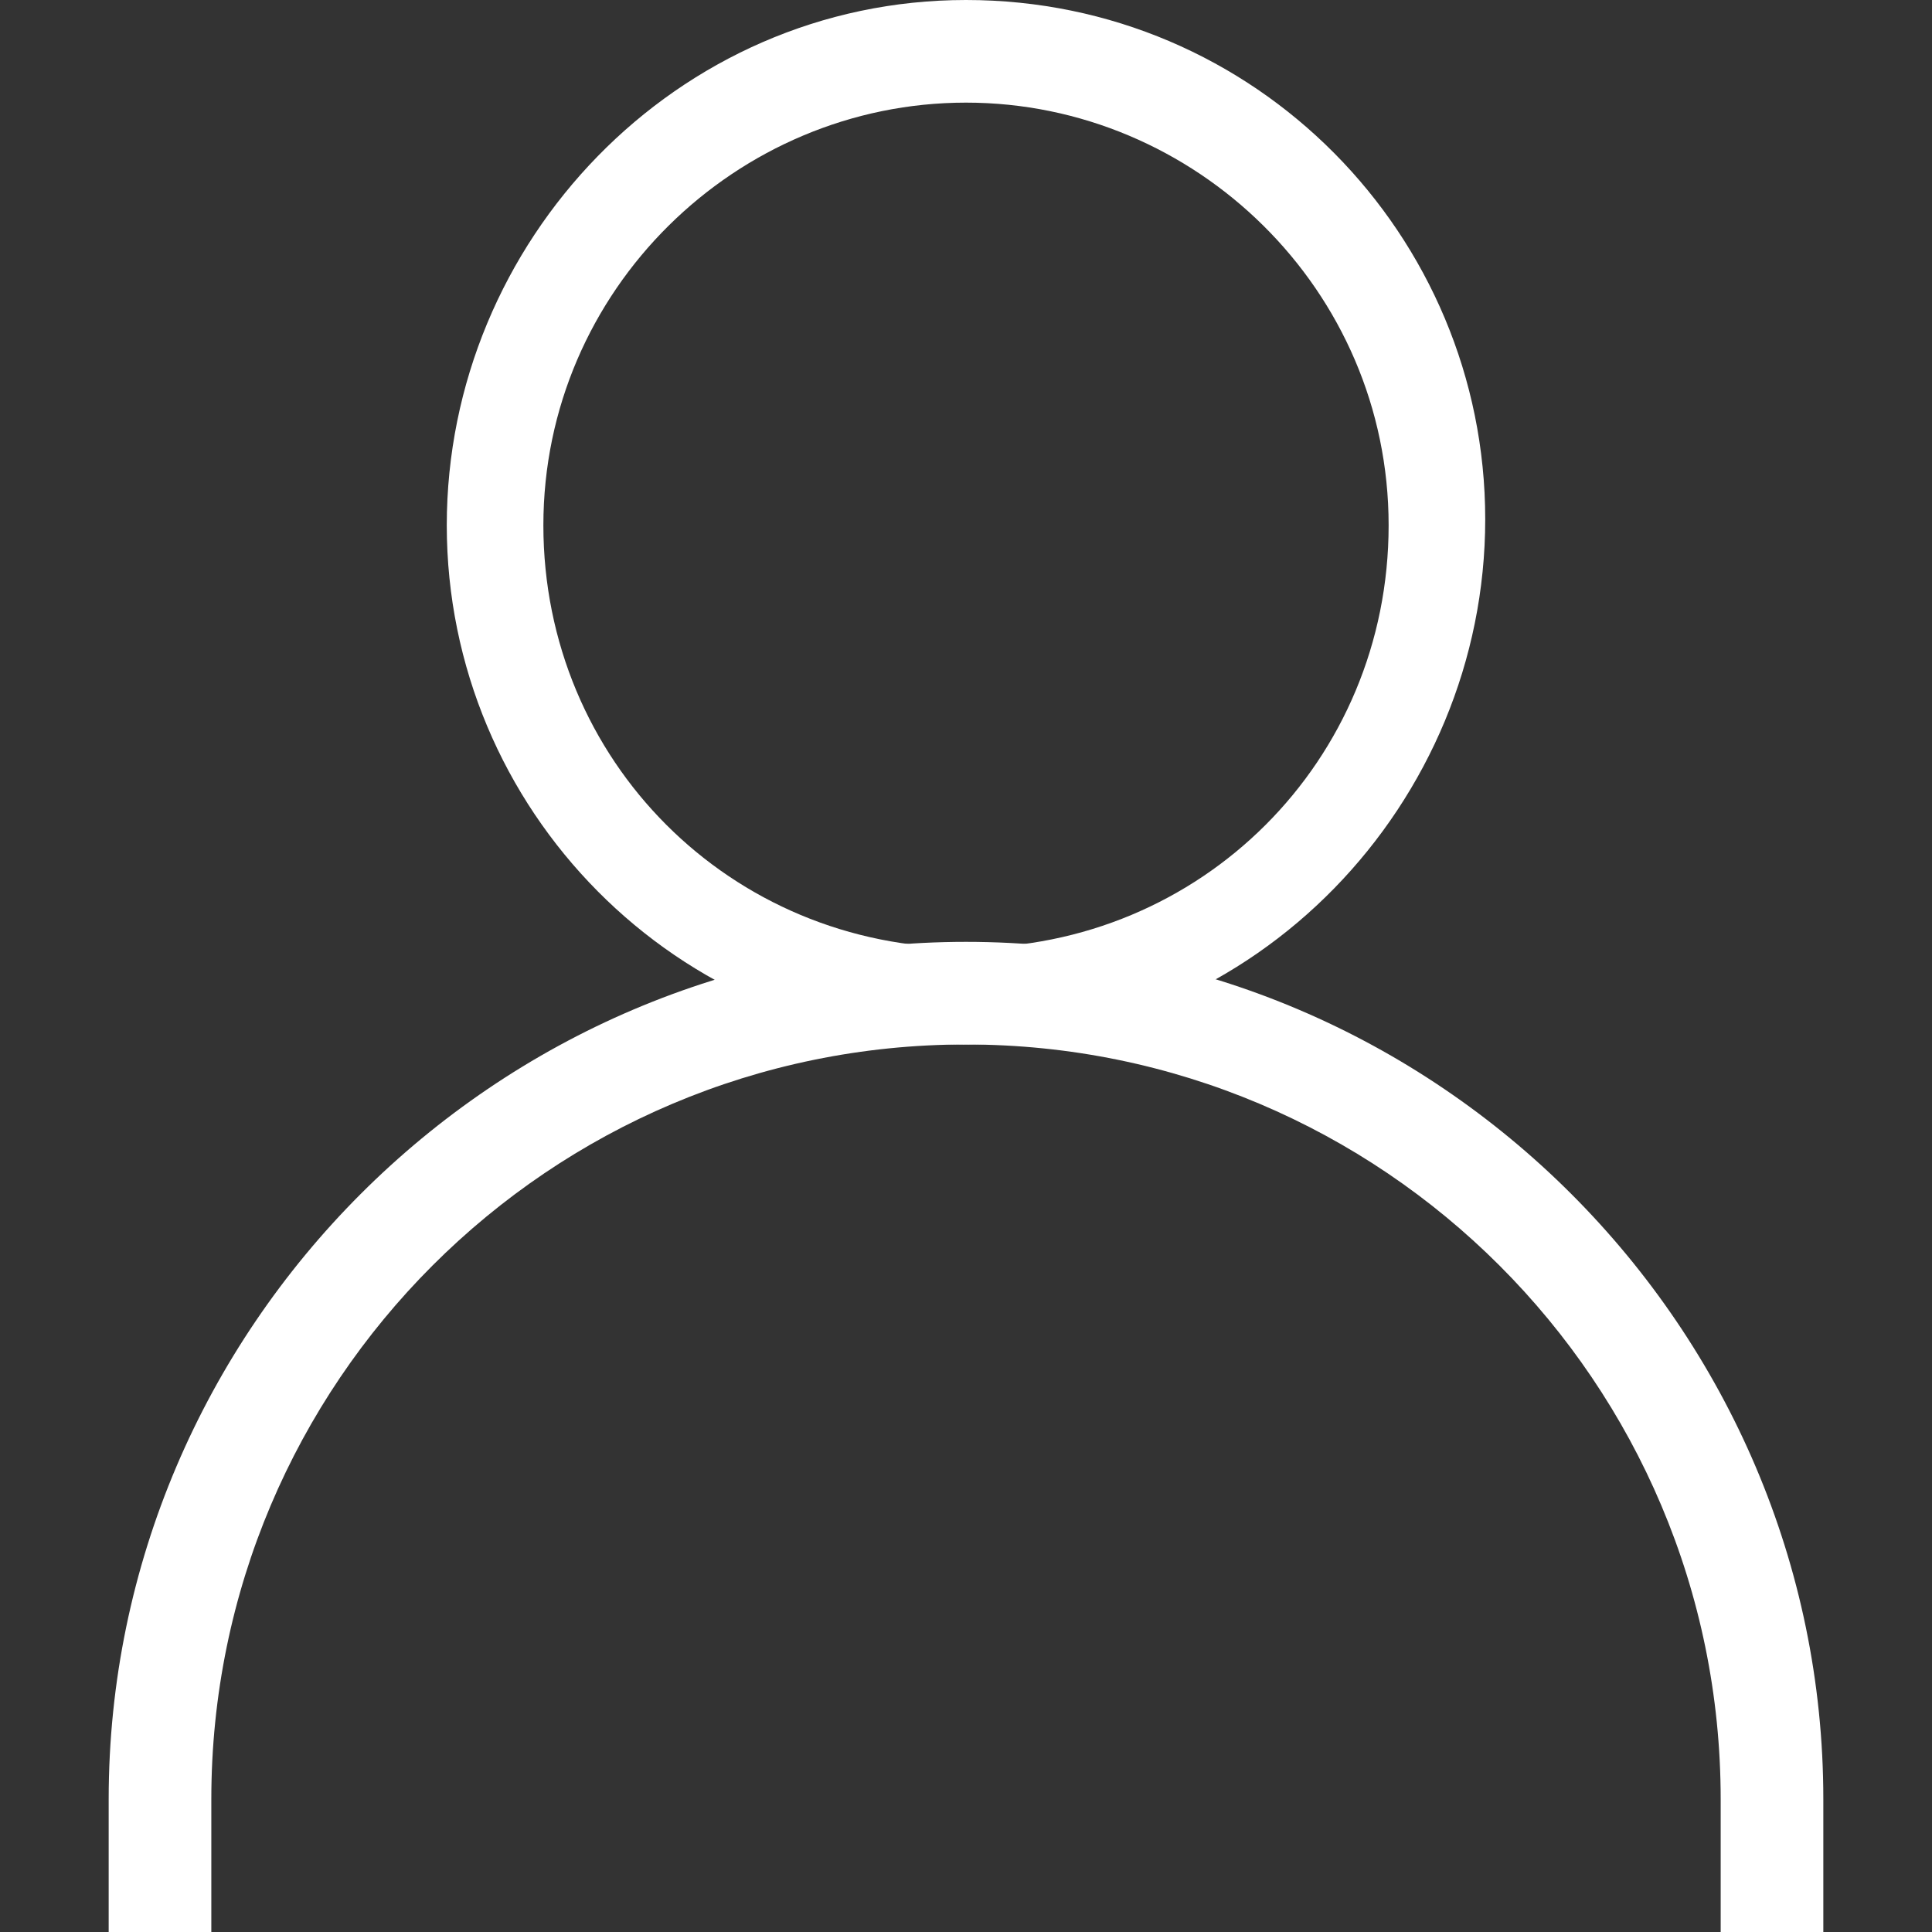
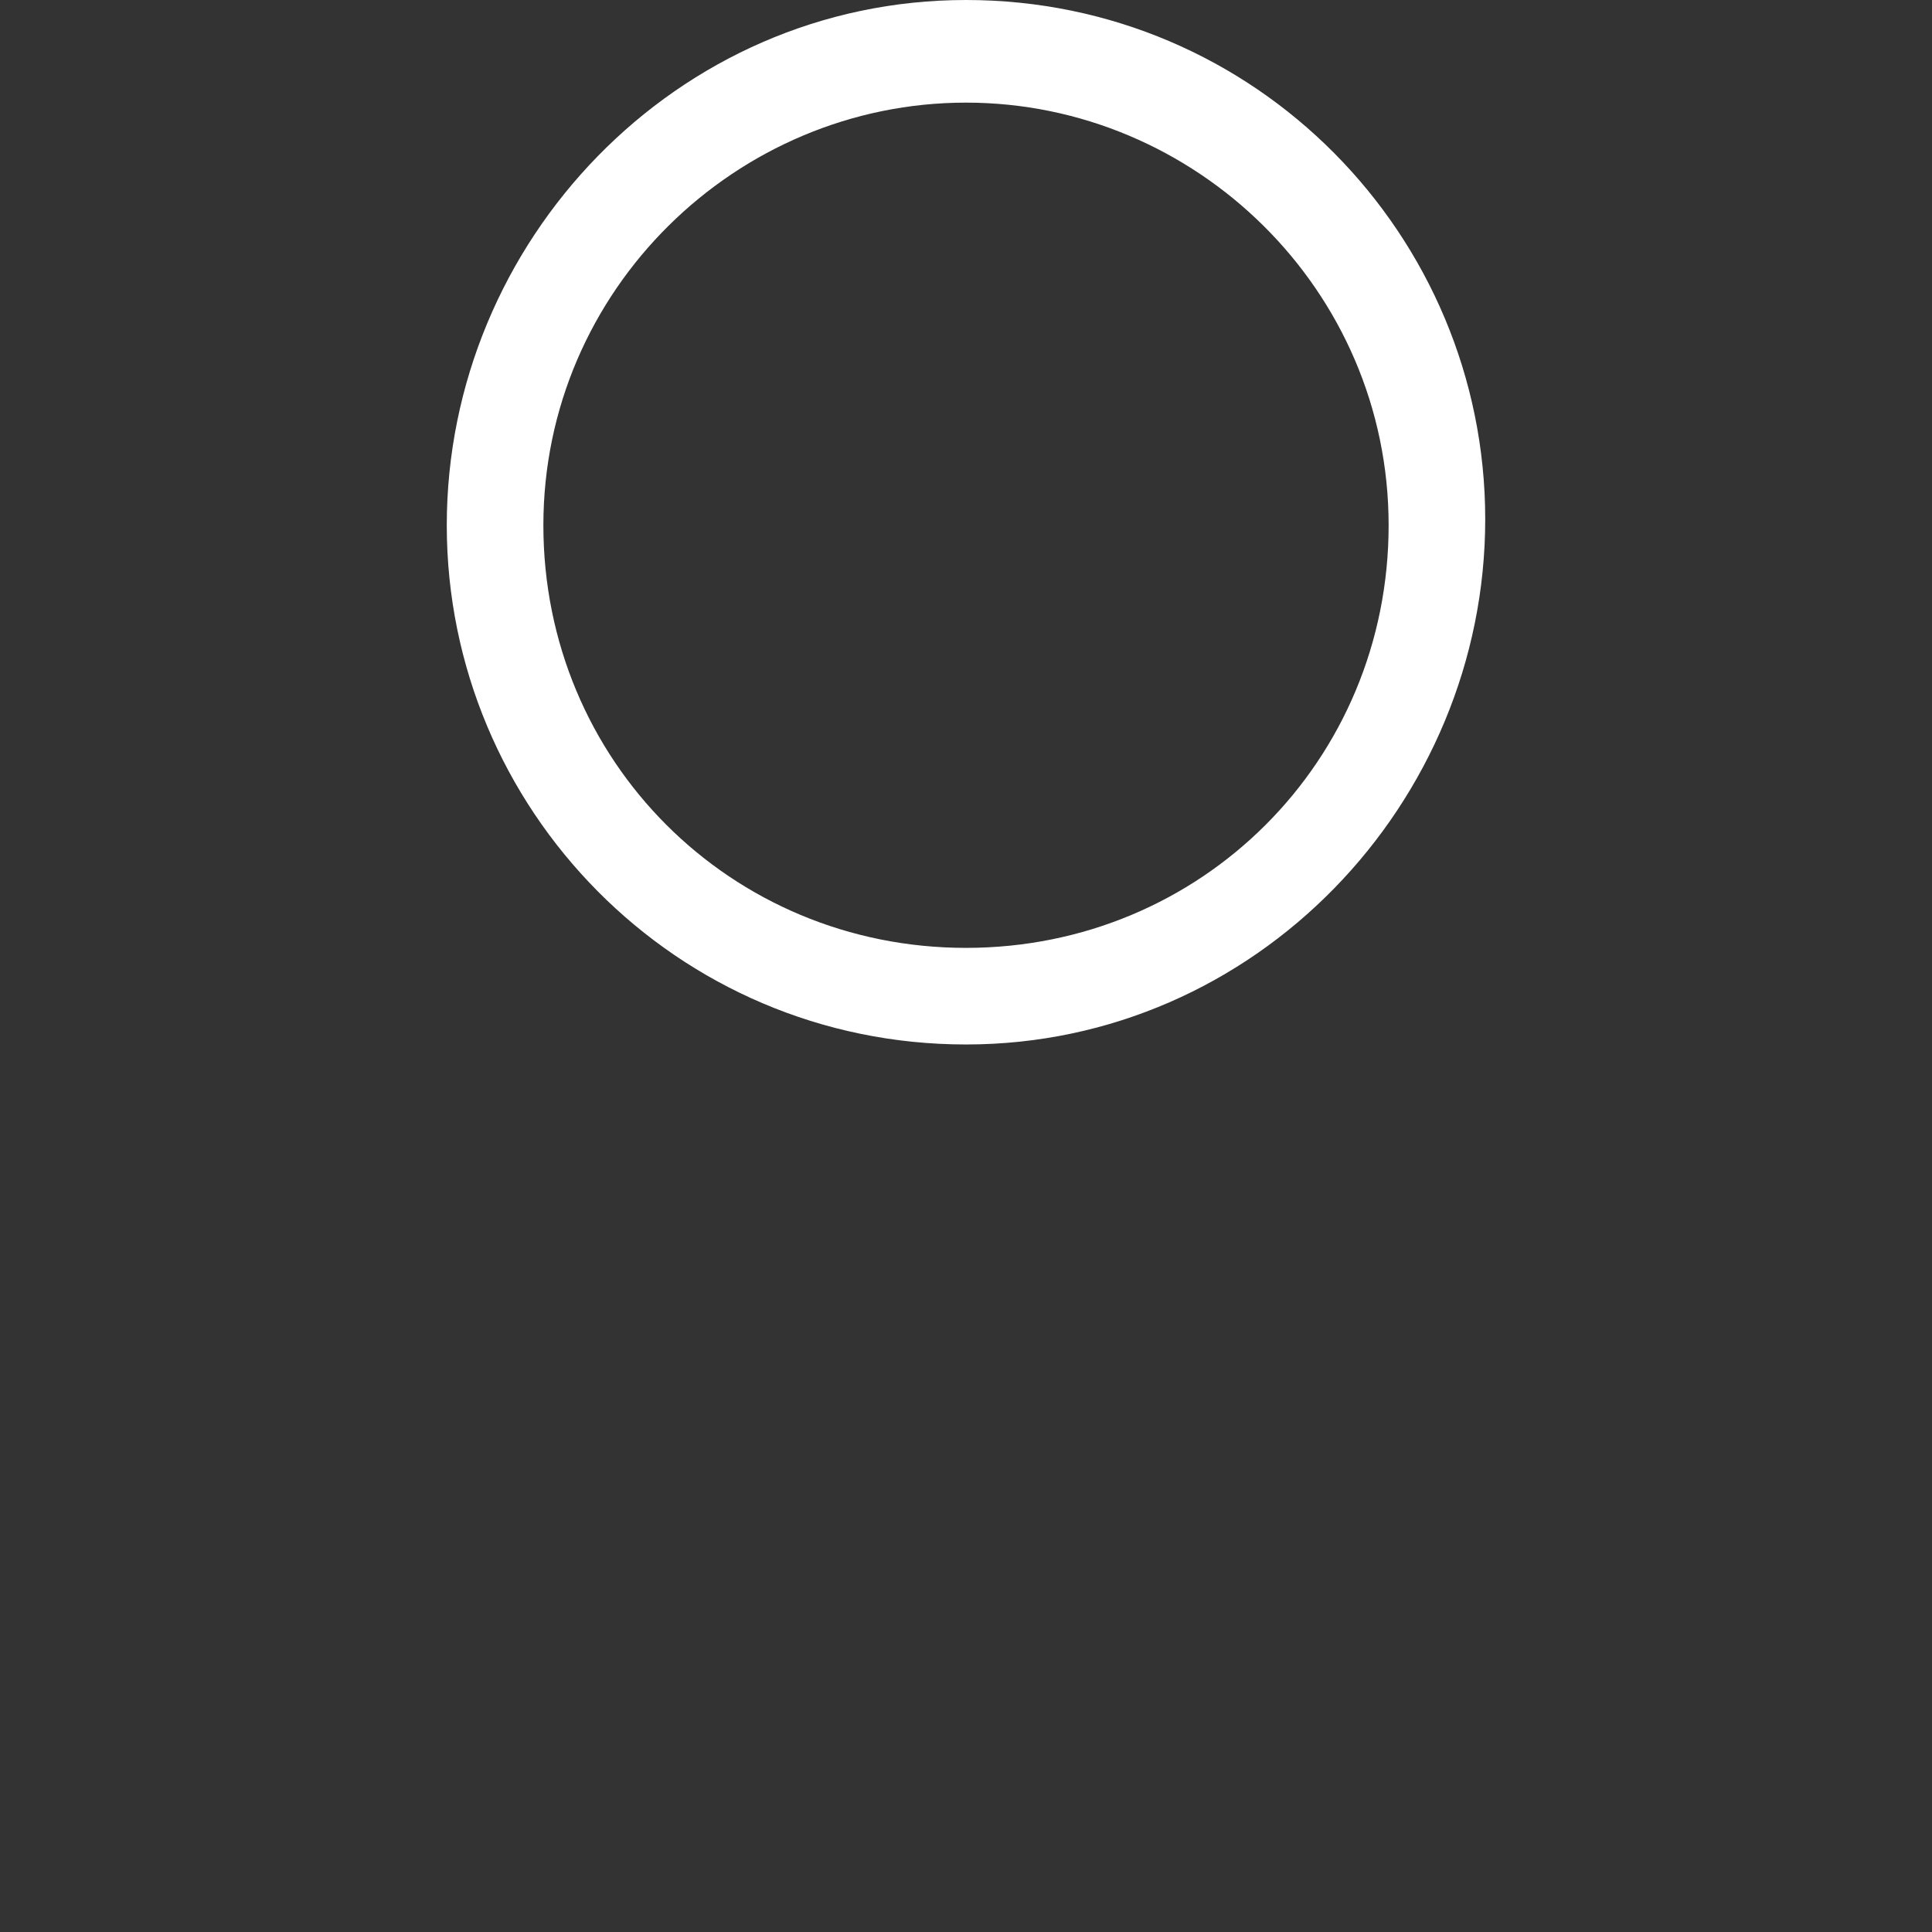
<svg xmlns="http://www.w3.org/2000/svg" width="100" height="100" viewBox="0 0 100 100" fill="none">
  <rect x="0" y="0" width="100" height="100" fill="#333333" stroke="none" />
  <path d="M50 54.062C35 54.062 23.125 41.875 23.125 27.188C23.125 12.5 35 0 50 0C65 0 76.875 12.188 76.875 26.875C76.875 41.562 65 54.062 50 54.062ZM50 5.312C38.125 5.312 28.125 15 28.125 27.188C28.125 39.375 37.812 49.062 50 49.062C62.188 49.062 71.875 39.375 71.875 27.188C71.875 15 61.875 5.312 50 5.312Z" fill="white" />
-   <path d="M94.375 100H89.062V93.125C89.062 71.562 71.562 54.062 50 54.062C28.438 54.062 10.938 71.562 10.938 93.125V100H5.625V93.125C5.625 68.75 25.625 48.75 50 48.75C74.375 48.75 94.375 68.75 94.375 93.125V100Z" fill="white" />
</svg>